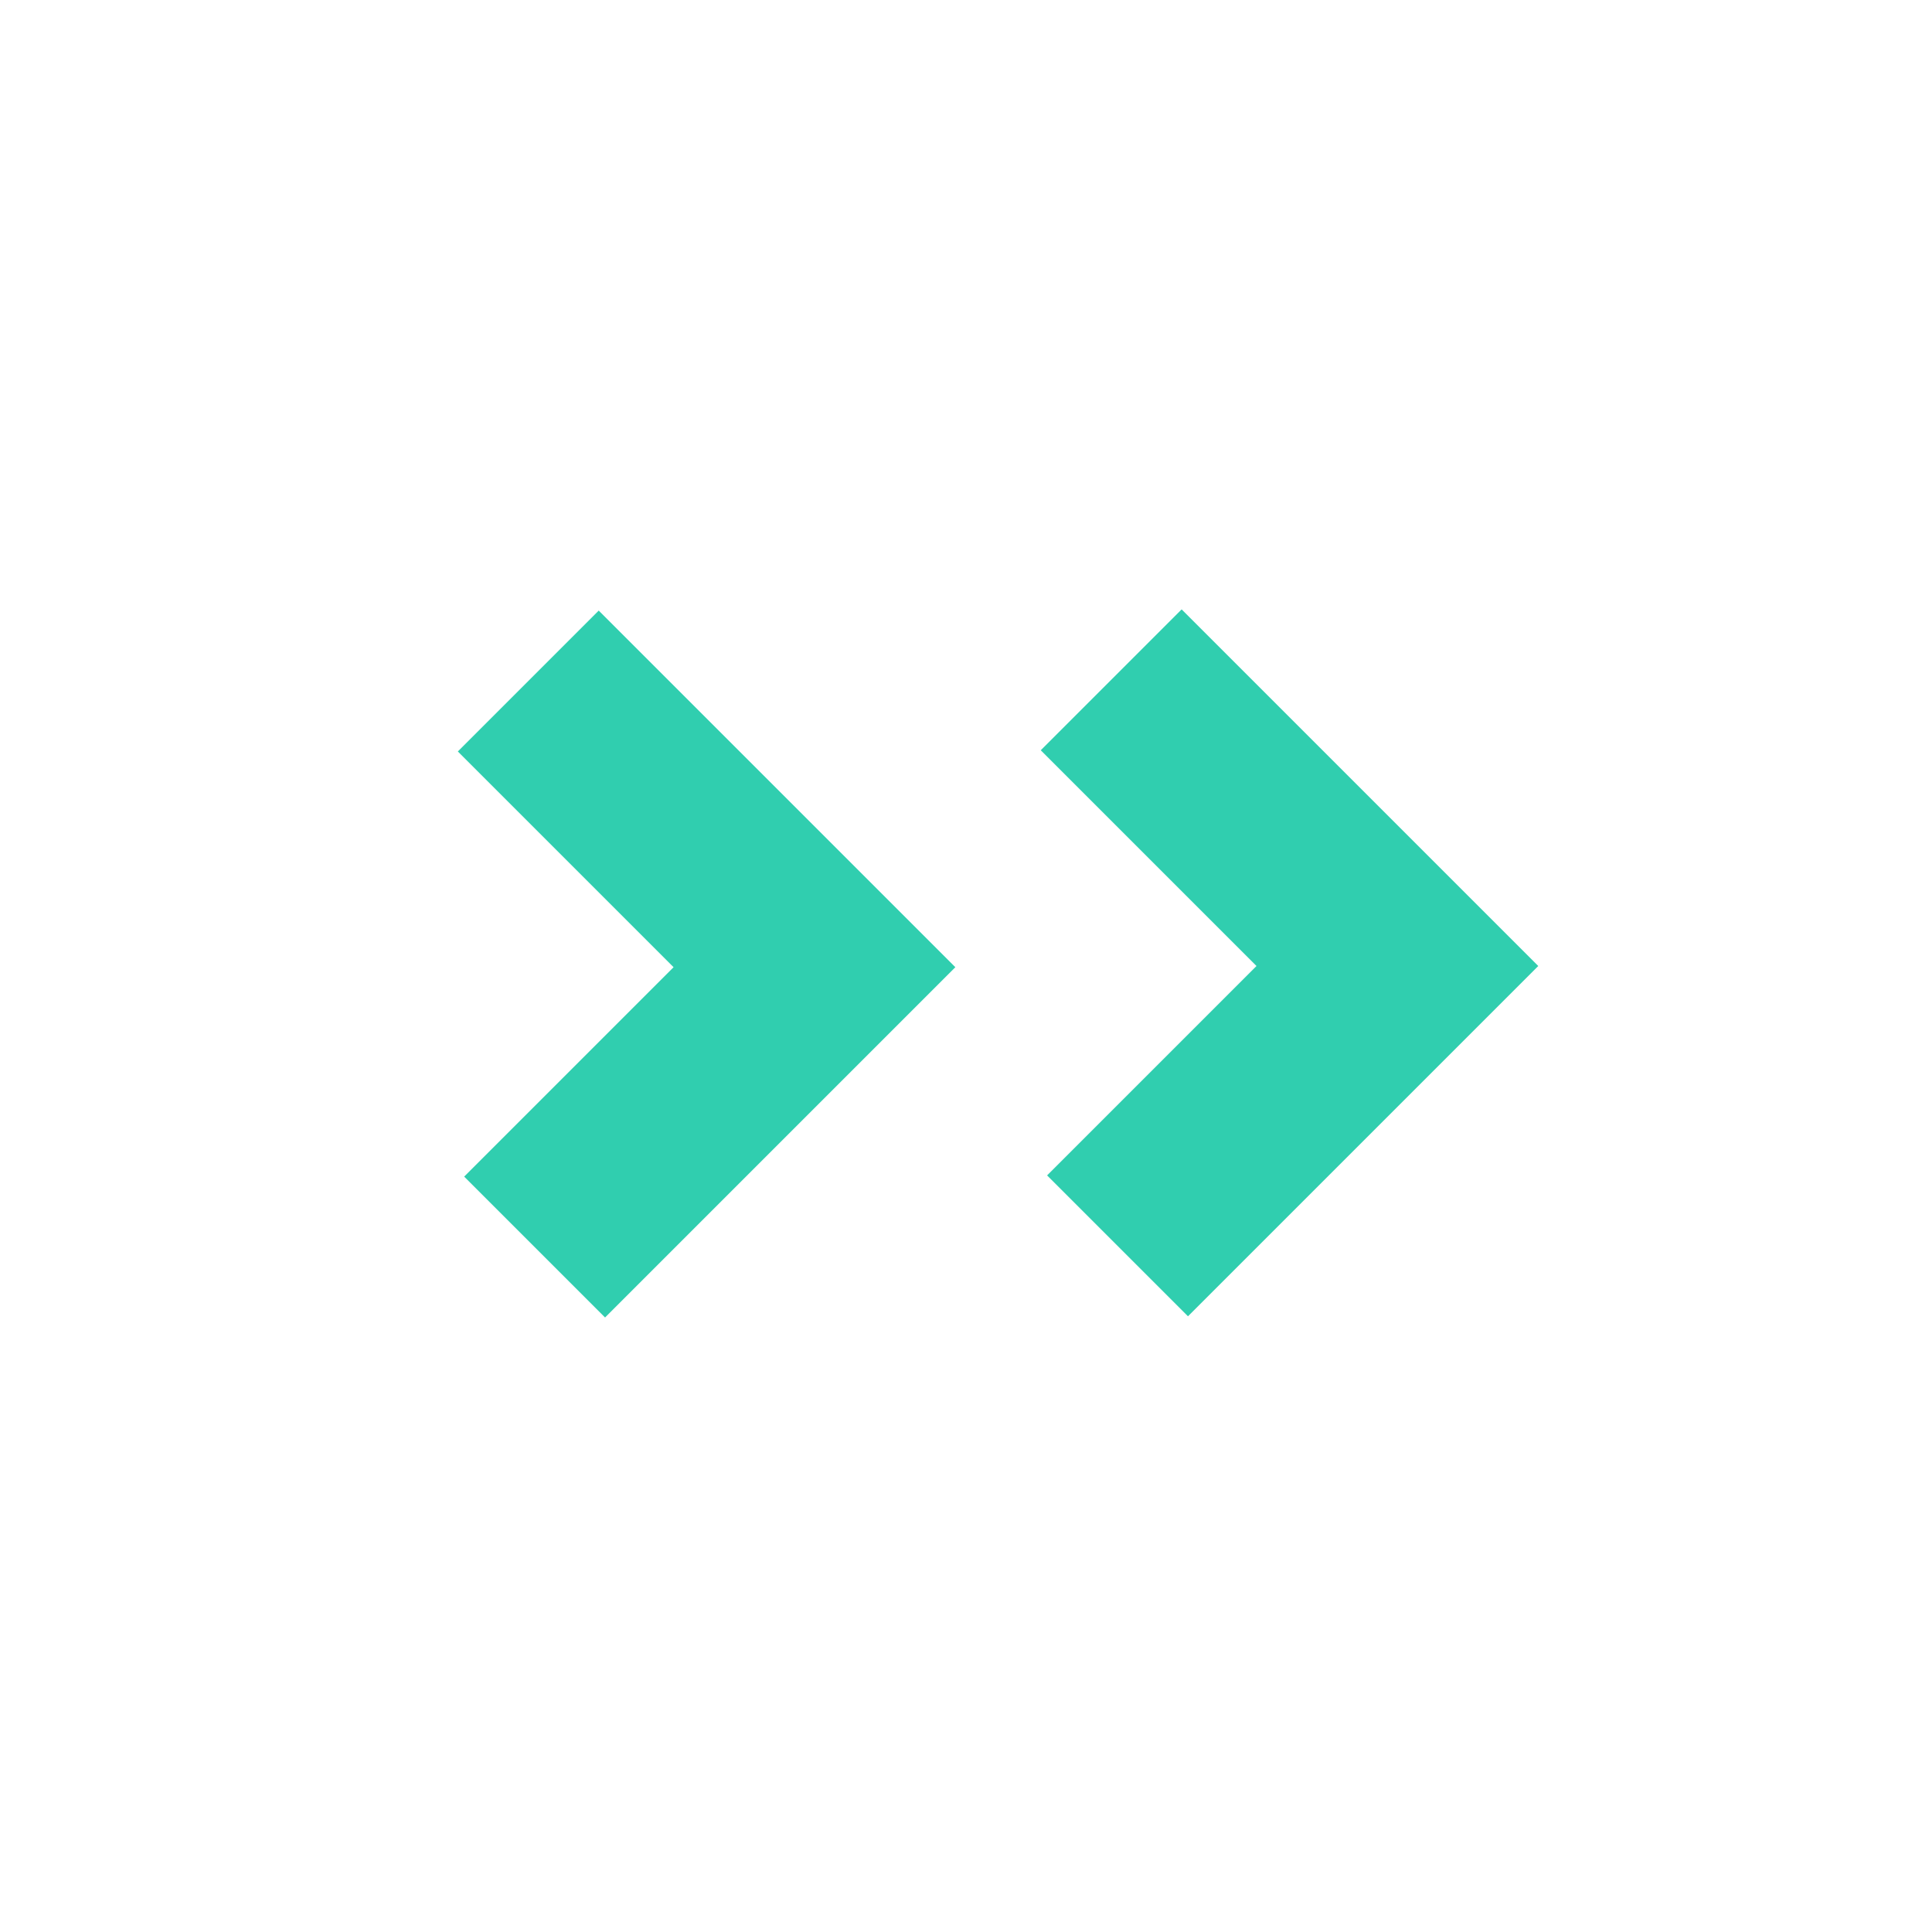
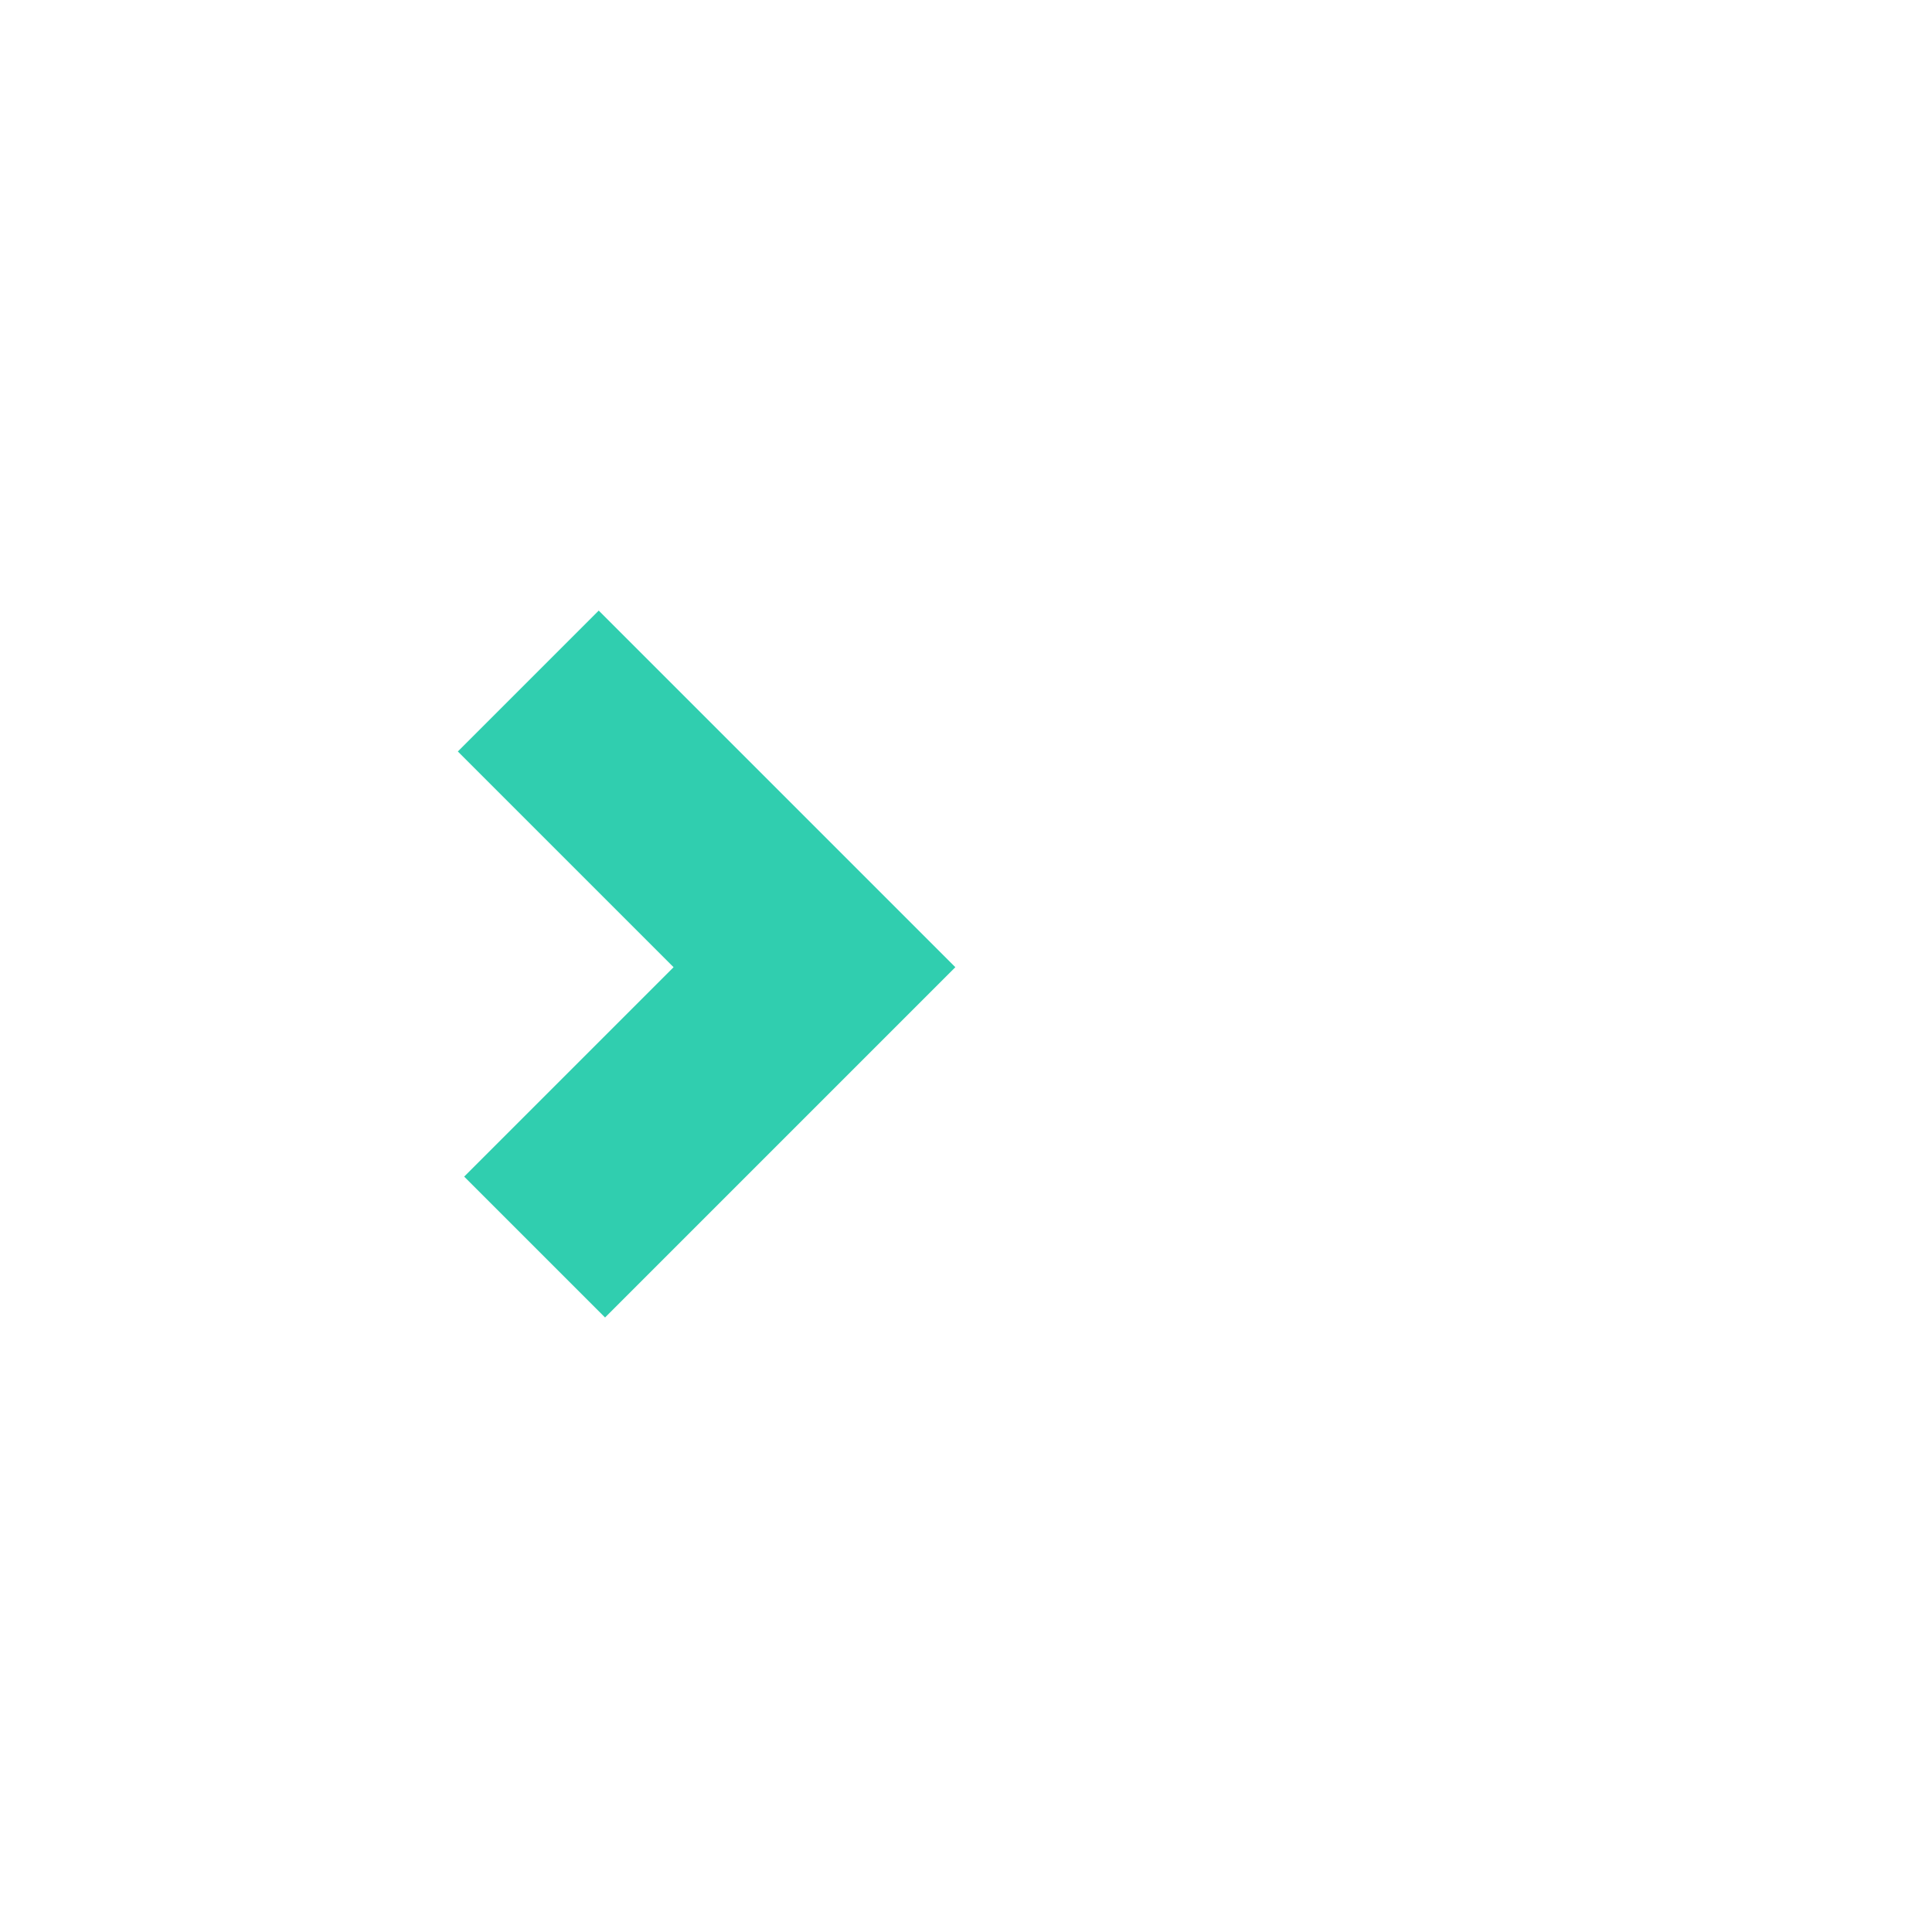
<svg xmlns="http://www.w3.org/2000/svg" id="Layer_1" viewBox="0 0 64 64">
  <defs>
    <style>.cls-1{fill:none;stroke:#30ceaf;stroke-miterlimit:10;stroke-width:6.6px;}</style>
  </defs>
  <g id="Group_29128">
    <g id="Group_1009">
      <path id="Path_3158" class="cls-1" d="M17.71,41.31l9.27-9.27-9.48-9.48" />
    </g>
  </g>
  <g id="Group_29128-2">
    <g id="Group_1009-2">
-       <path id="Path_3158-2" class="cls-1" d="M37.02,41.27l9.27-9.27-9.48-9.48" />
-     </g>
+       </g>
  </g>
</svg>